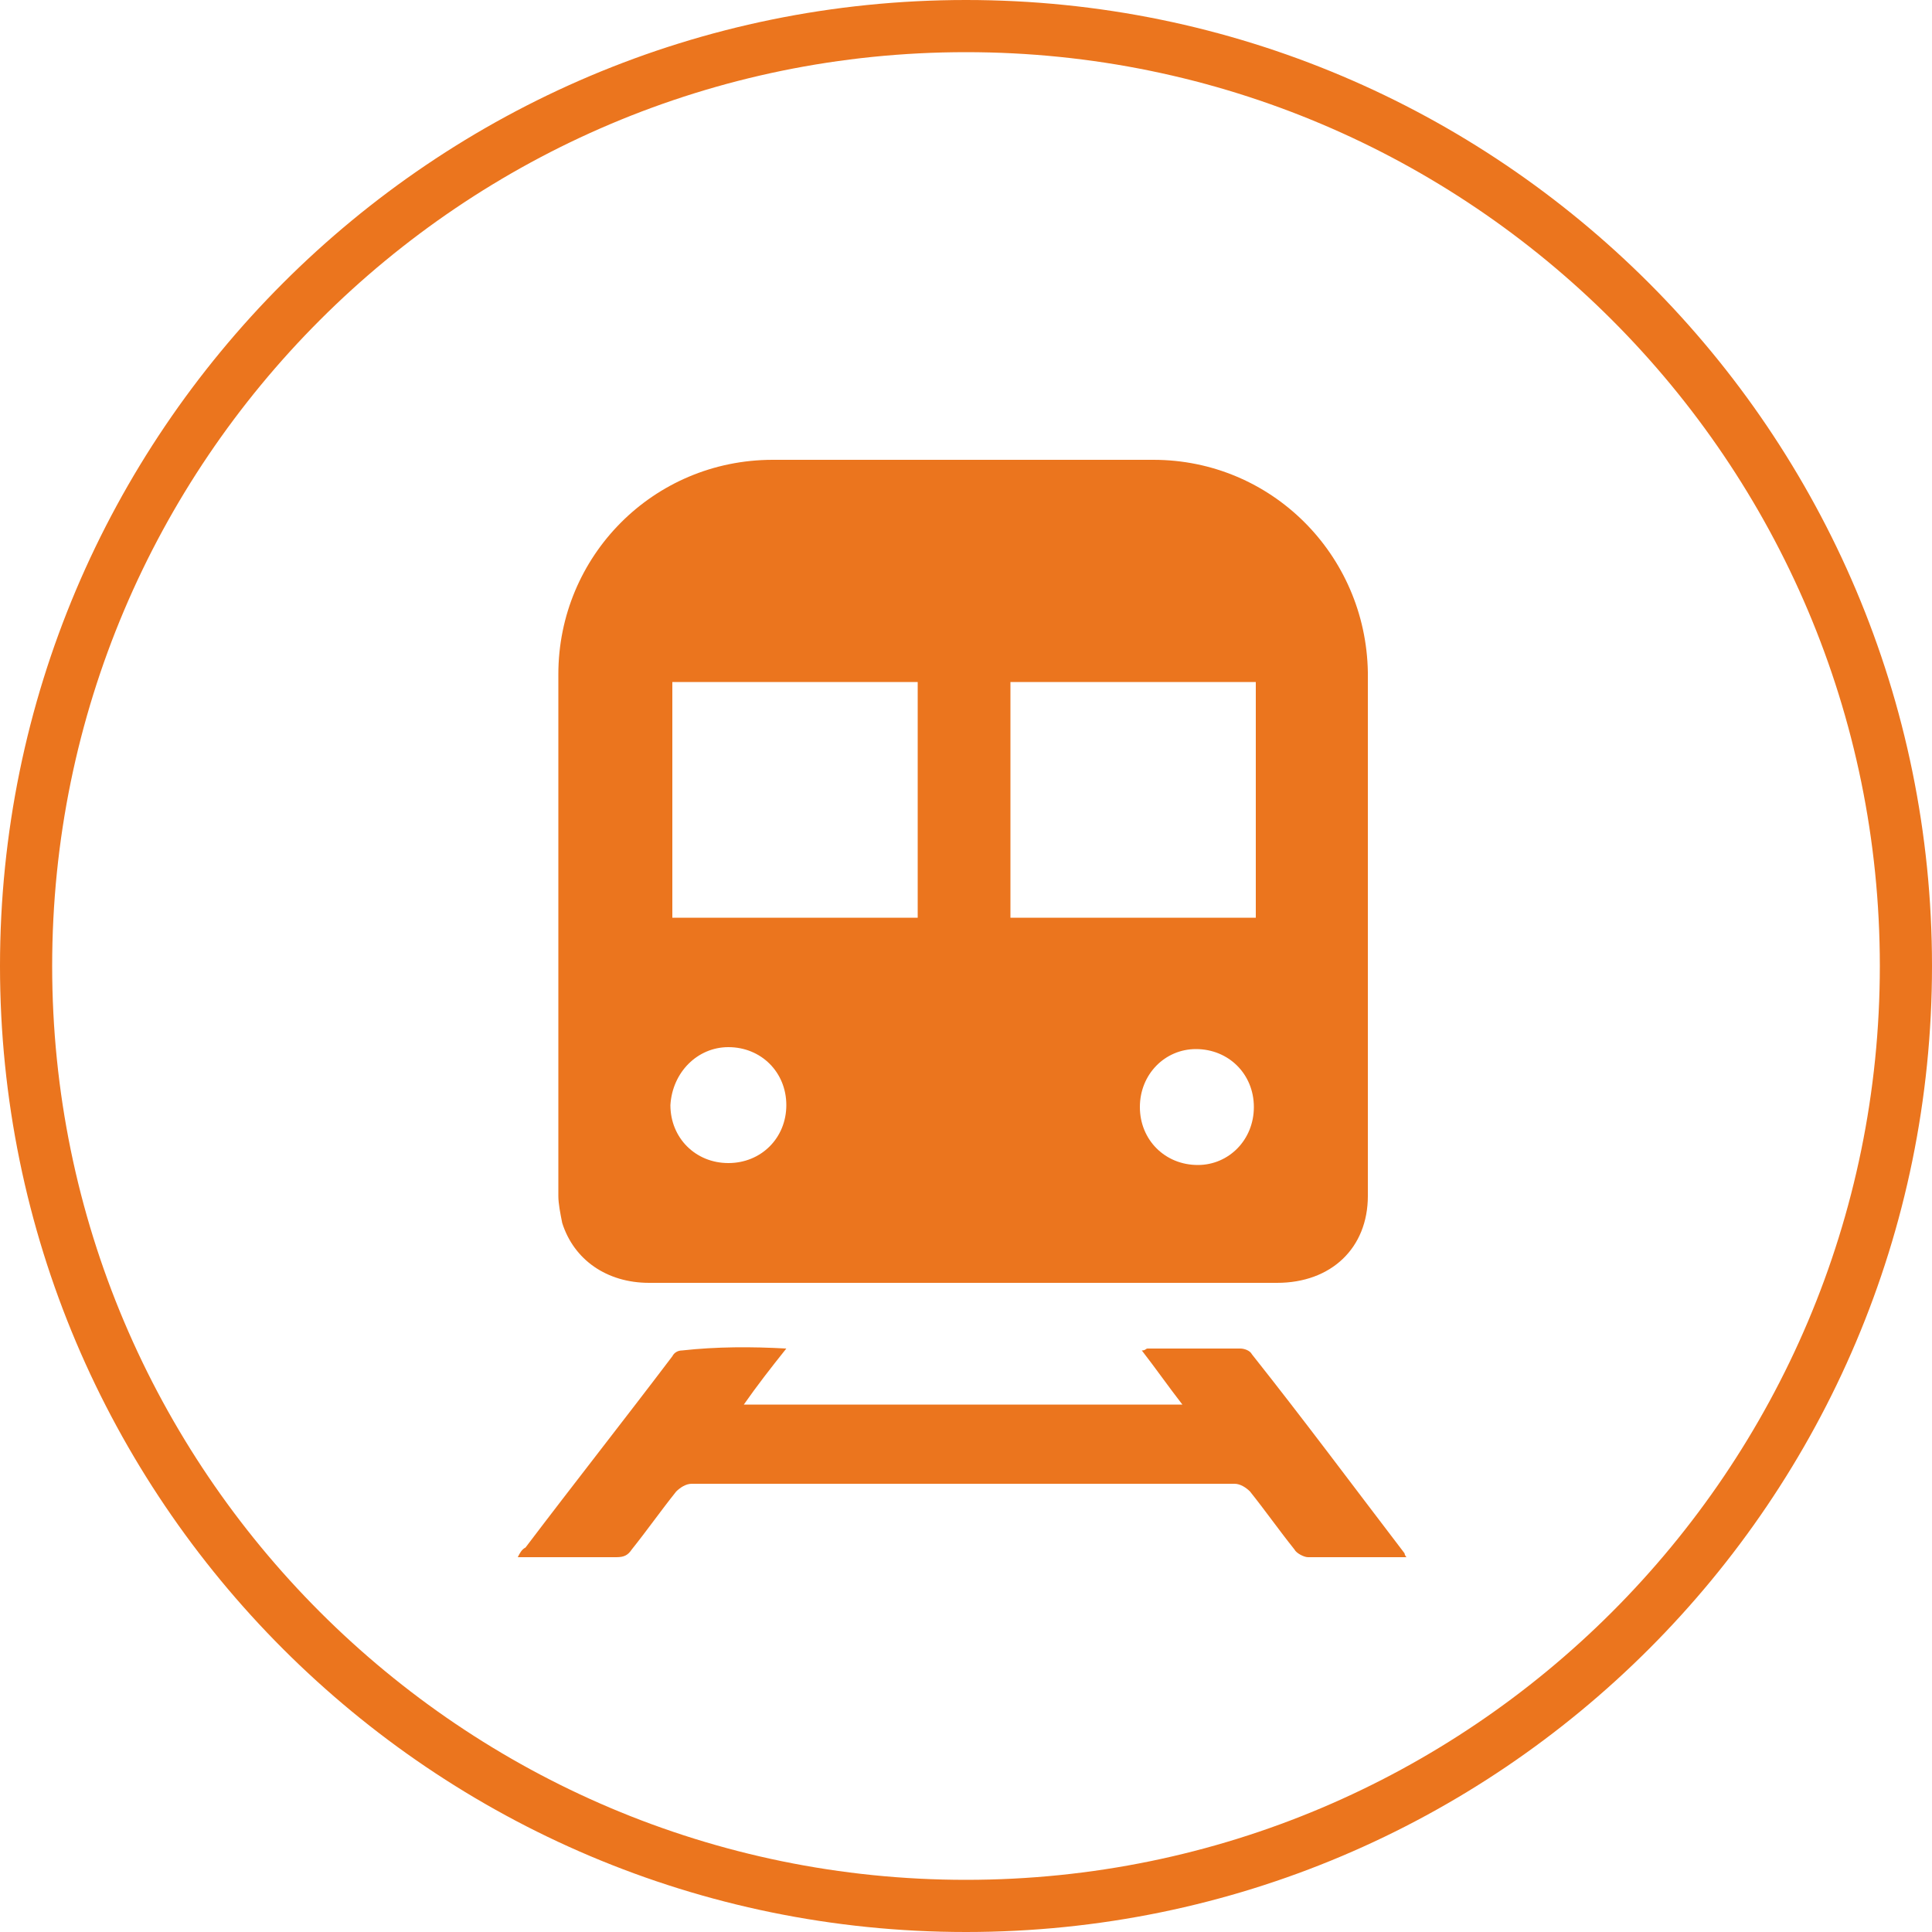
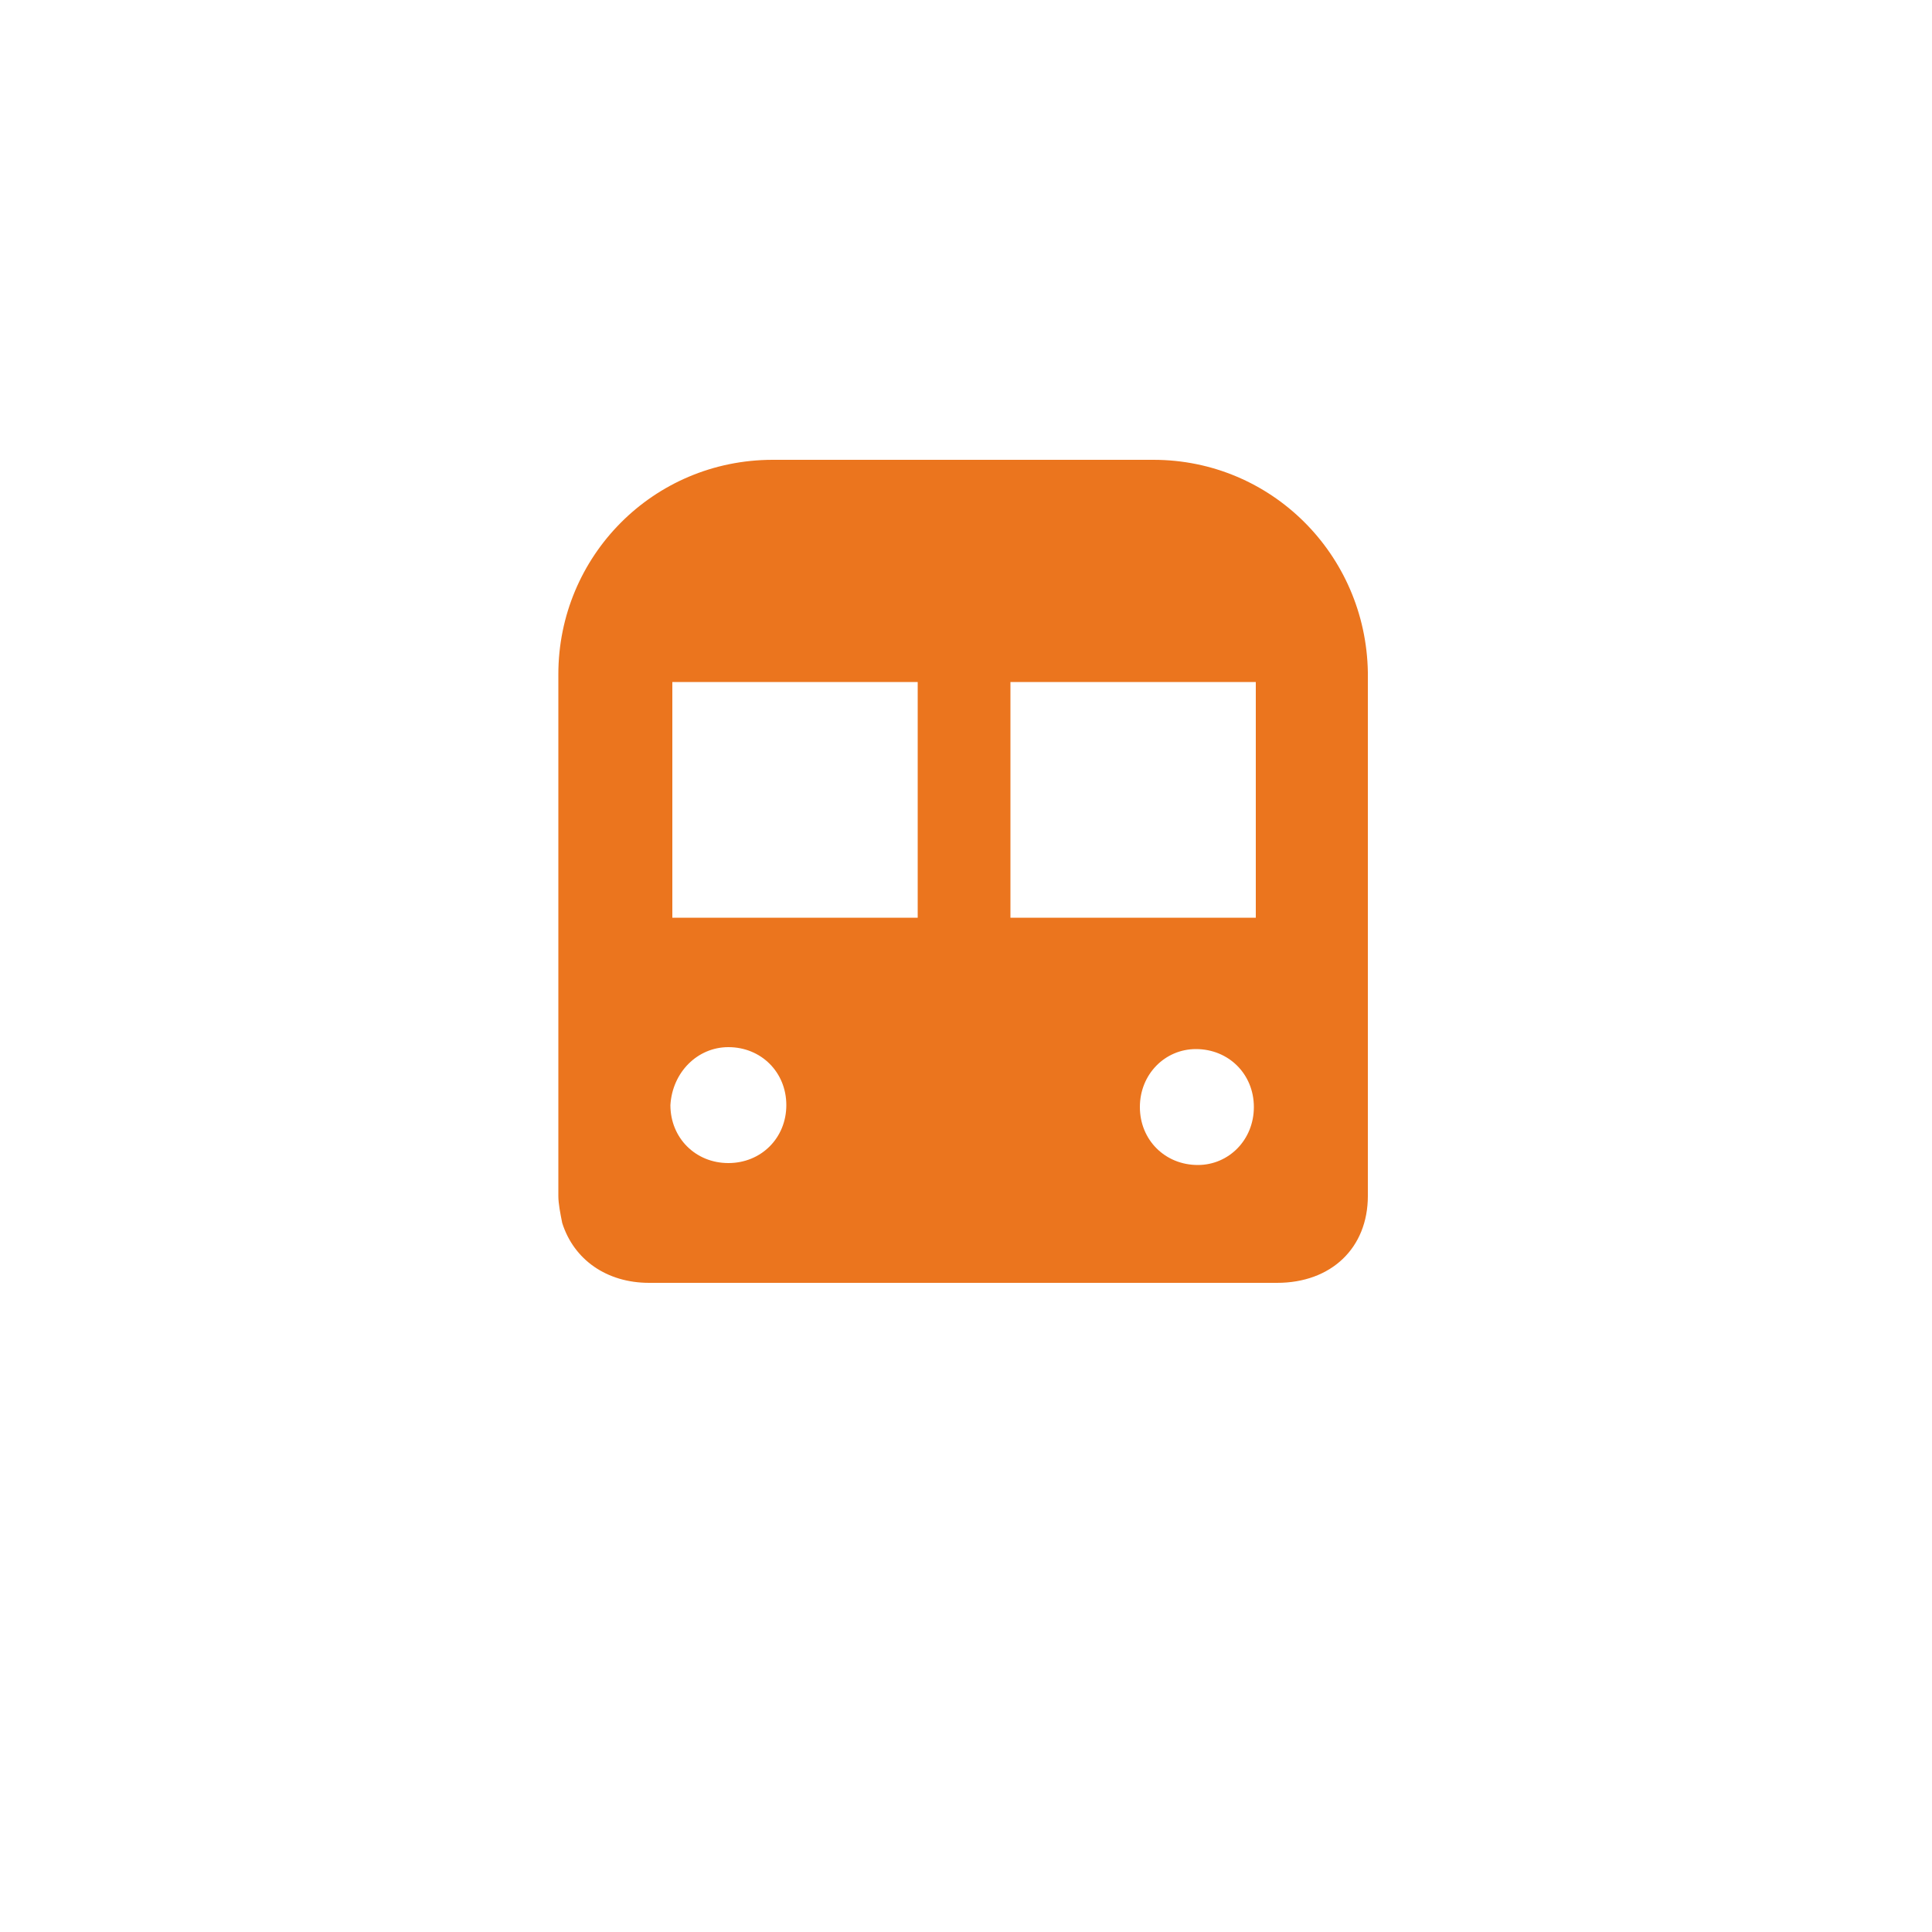
<svg xmlns="http://www.w3.org/2000/svg" version="1.1" id="Layer_1" x="0px" y="0px" viewBox="0 0 100 100" style="enable-background:new 0 0 100 100;" xml:space="preserve">
  <style type="text/css"> .st0{fill:#EB751E;} </style>
-   <path class="st0" d="M50,100C22.4,100,0,77.6,0,50S22.4,0,50,0s50,22.4,50,50S77.6,100,50,100z M50,2.7C23.9,2.7,2.7,23.9,2.7,50 S23.9,97.3,50,97.3S97.3,76.1,97.3,50S76.1,2.7,50,2.7z" />
  <g>
    <path class="st0" d="M49.8,66.4c-5.4,0-10.8,0-16.2,0c-2.2,0-3.9-1.2-4.5-3.1c-0.1-0.5-0.2-1-0.2-1.4c0-9,0-18,0-27 c0-6.1,4.9-11.1,11.1-11.1c6.6,0,13.2,0,19.7,0c6.1,0,11,4.9,11.1,11c0,9,0,18.1,0,27.1c0,2.7-1.9,4.5-4.7,4.5 C60.6,66.4,55.2,66.4,49.8,66.4L49.8,66.4z M47.5,47.5V35.3H34.8v12.2H47.5z M64.9,35.3H52.3v12.2h12.7V35.3z M59,57.3 c0,1.7,1.3,3,3,3c1.6,0,2.9-1.3,2.9-3c0-1.7-1.3-3-3-3C60.3,54.3,59,55.6,59,57.3z M40.7,57.2c0-1.7-1.3-3-3-3c-1.6,0-2.9,1.3-3,3 c0,1.7,1.3,3,3,3C39.4,60.2,40.7,58.9,40.7,57.2z" />
-     <path class="st0" d="M40.7,69.8c-0.8,1-1.5,1.9-2.2,2.9h22.7c-0.7-0.9-1.4-1.9-2.1-2.8c0.2,0,0.2-0.1,0.3-0.1c1.6,0,3.2,0,4.8,0 c0.2,0,0.5,0.1,0.6,0.3c2.7,3.4,5.3,6.9,7.9,10.3c0,0,0,0.1,0.1,0.2c-0.1,0-0.3,0-0.4,0c-1.6,0-3.1,0-4.7,0c-0.2,0-0.6-0.2-0.7-0.4 c-0.8-1-1.5-2-2.3-3c-0.2-0.2-0.5-0.4-0.8-0.4c-9.4,0-18.7,0-28.1,0c-0.3,0-0.6,0.2-0.8,0.4c-0.8,1-1.5,2-2.3,3 c-0.2,0.3-0.4,0.4-0.8,0.4c-1.7,0-3.3,0-5.1,0c0.1-0.2,0.2-0.4,0.4-0.5c2.5-3.3,5.1-6.6,7.6-9.9c0.1-0.2,0.3-0.3,0.5-0.3 C37.1,69.7,38.9,69.7,40.7,69.8L40.7,69.8z" />
  </g>
</svg>